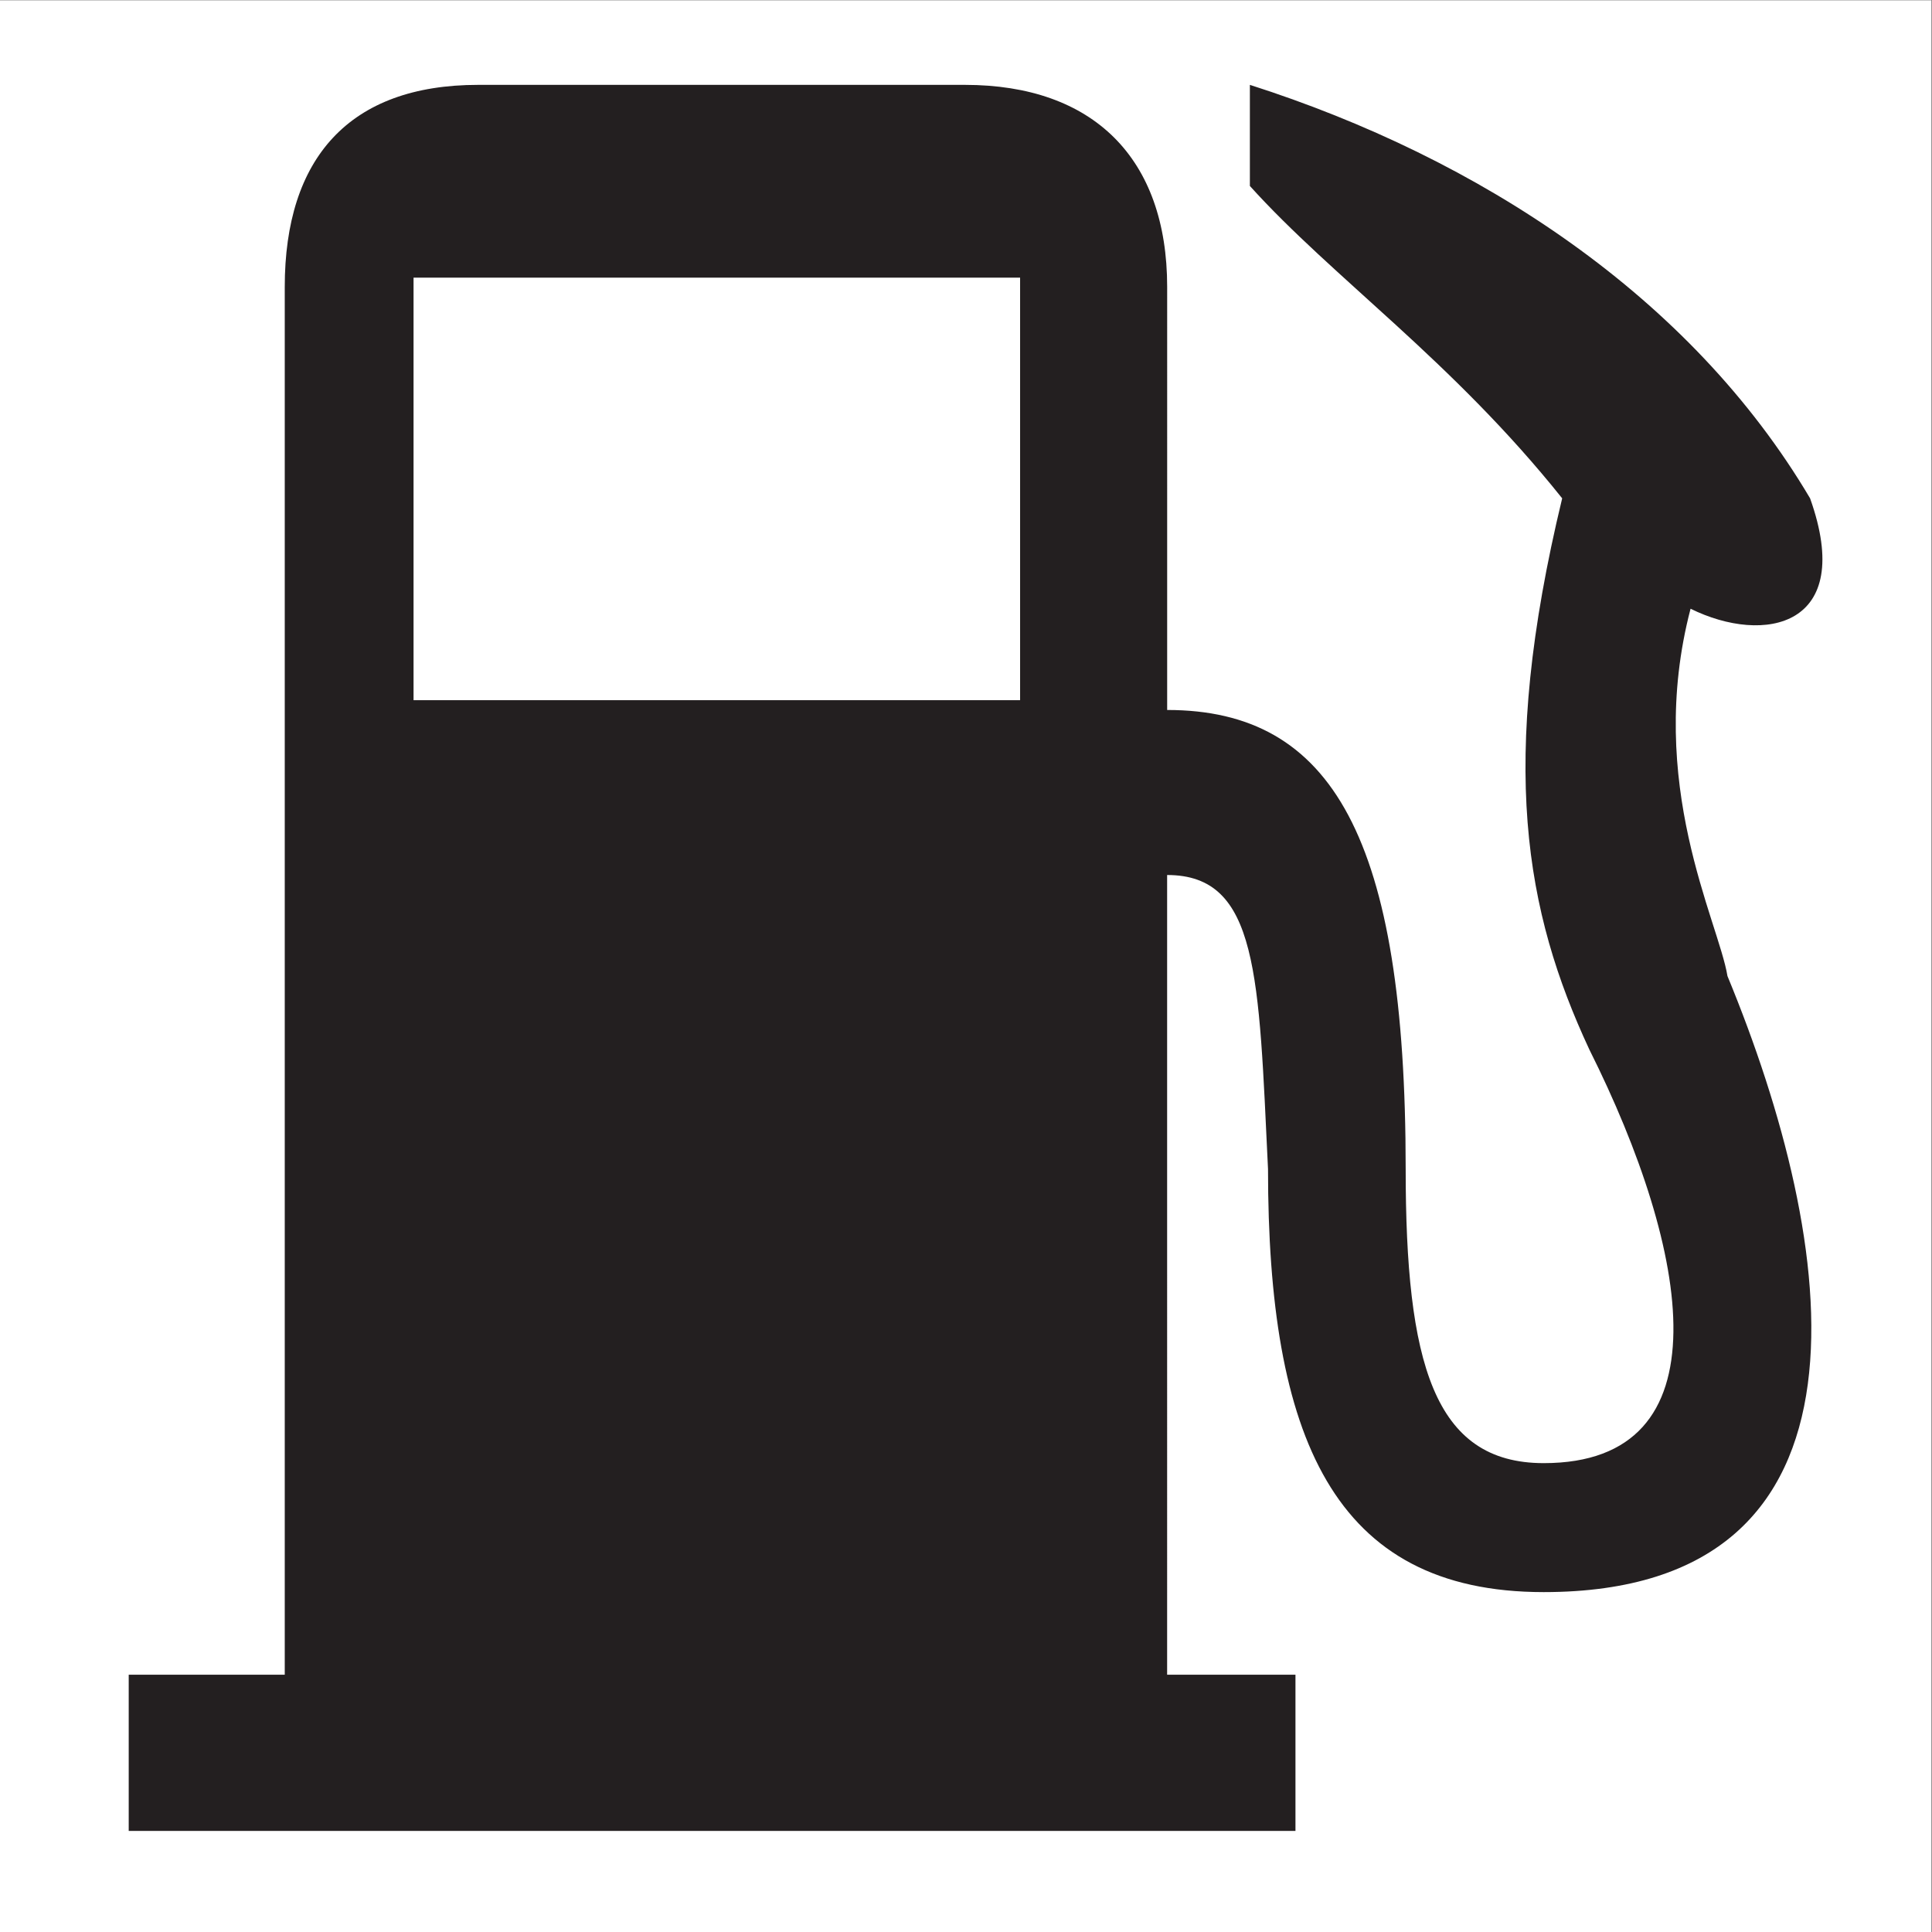
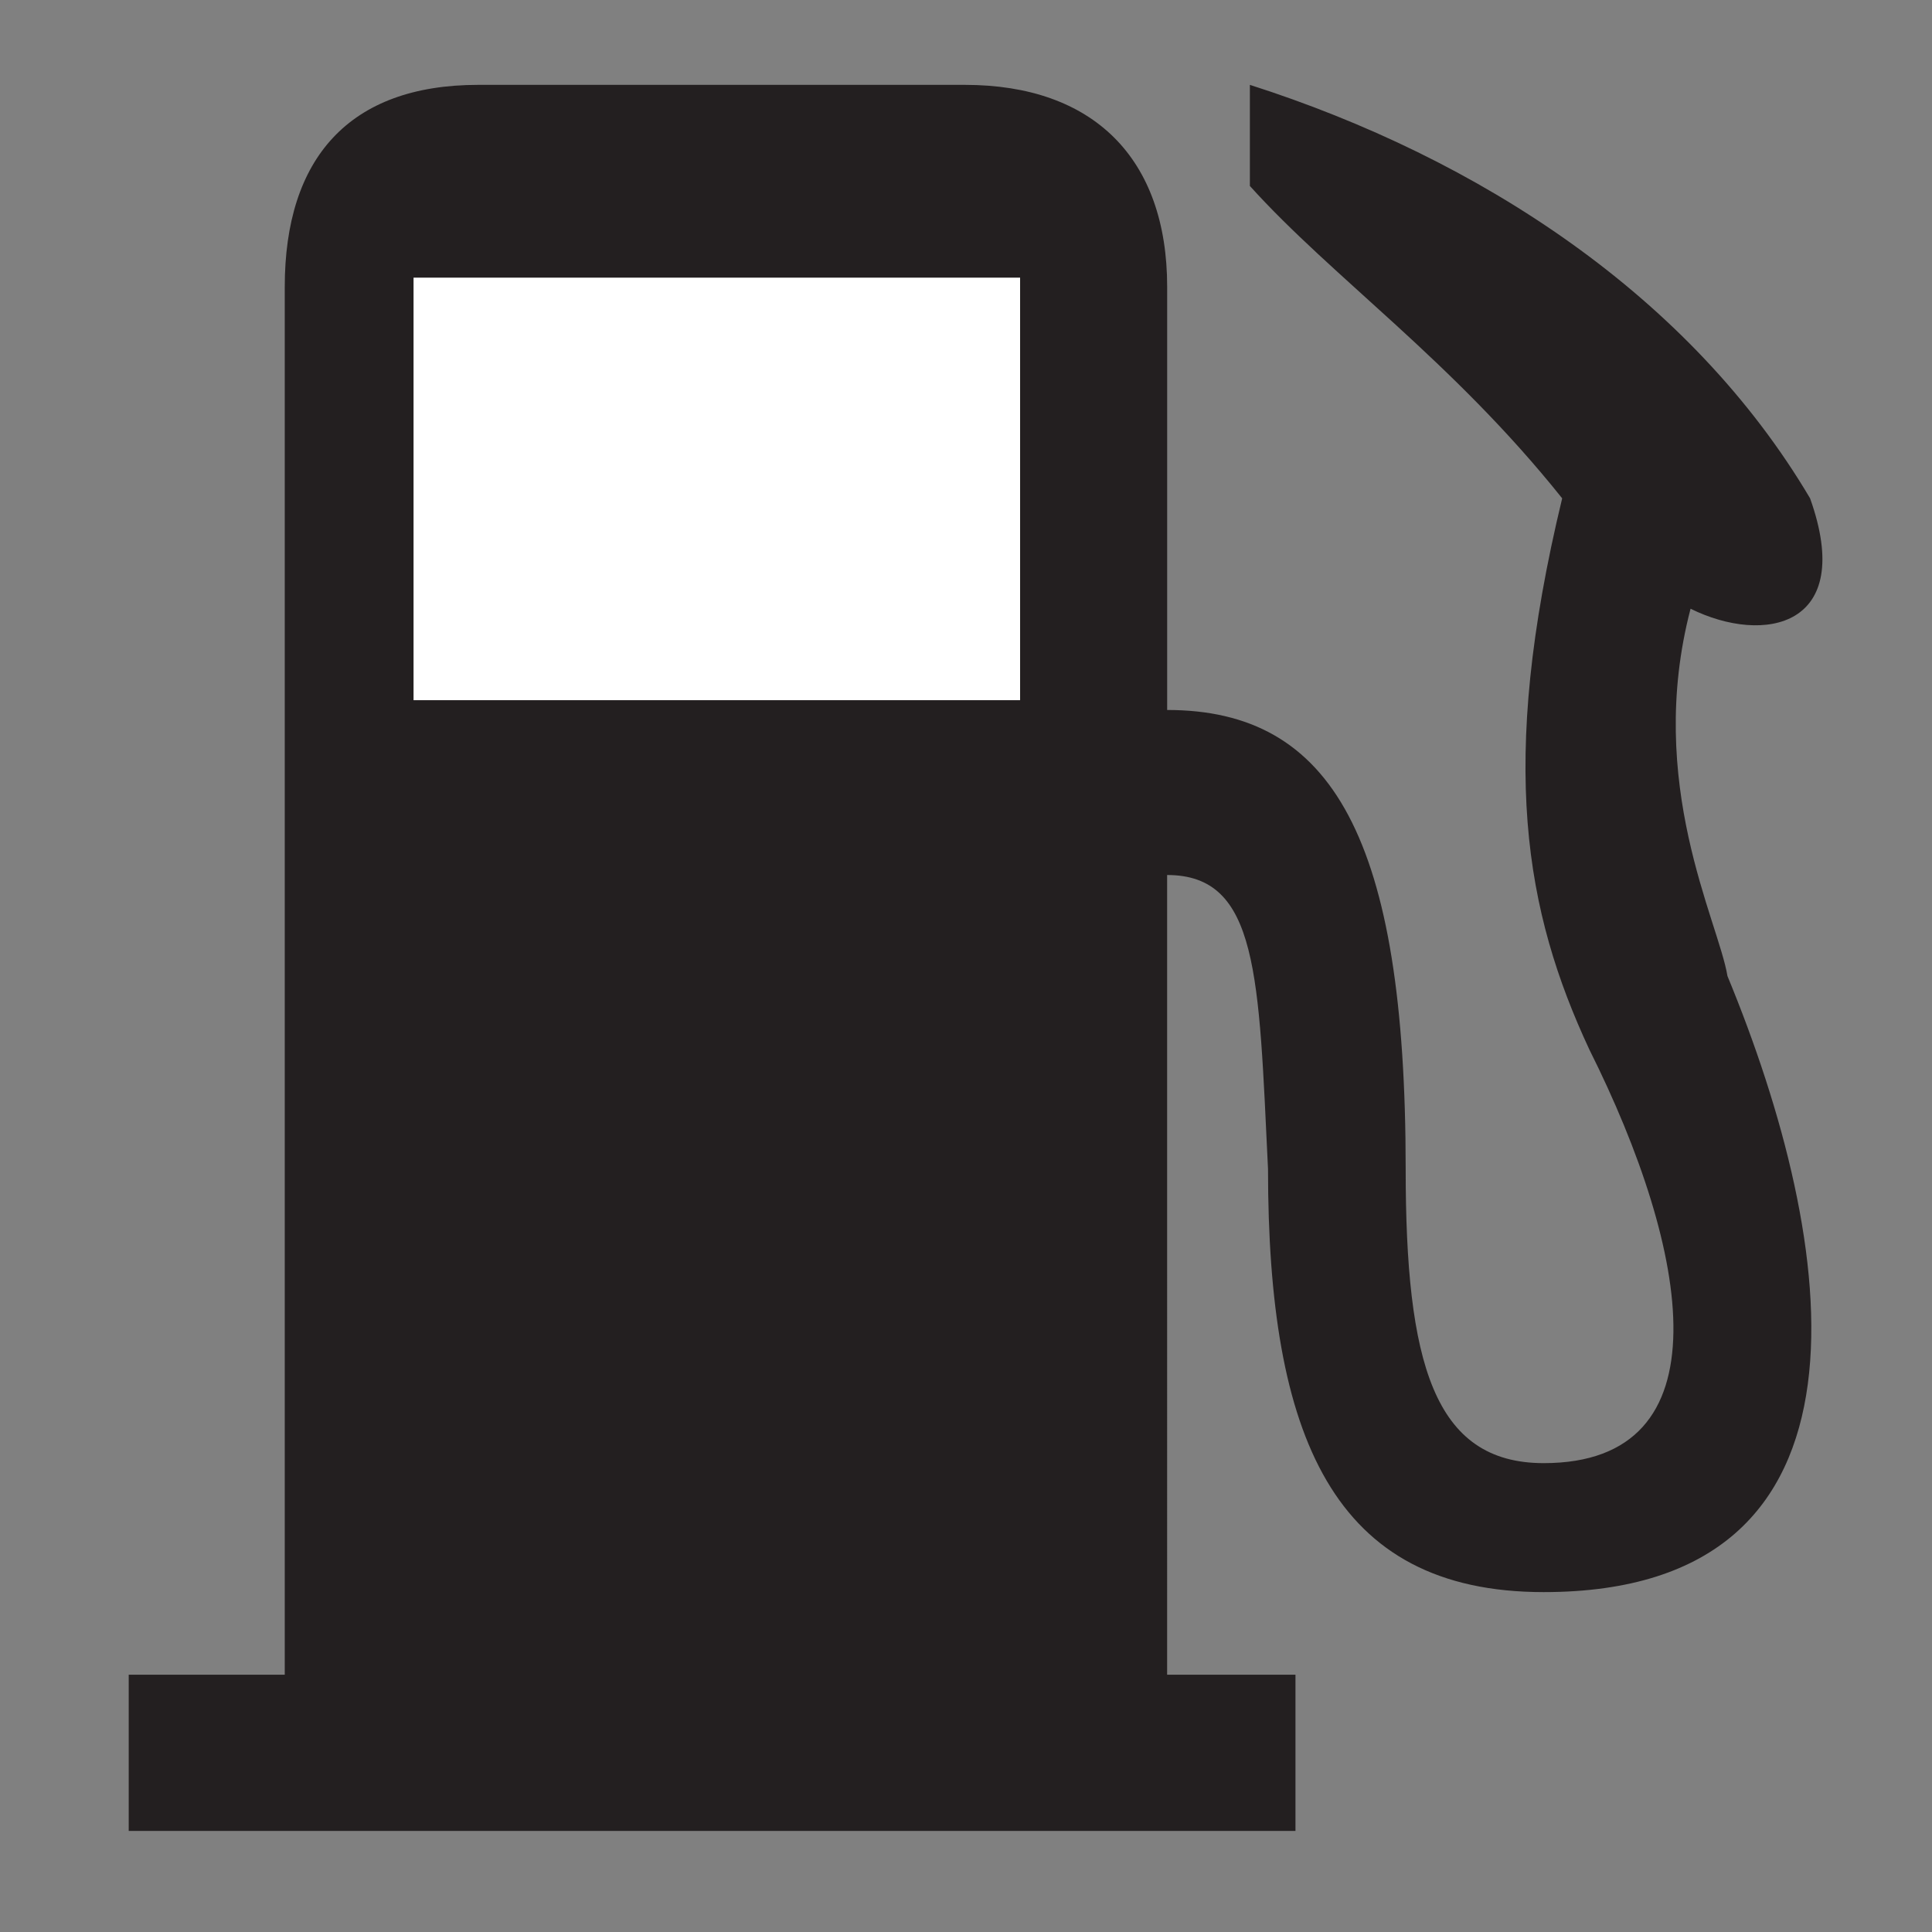
<svg xmlns="http://www.w3.org/2000/svg" version="1.1" id="svg2" width="13.333" height="13.333" viewBox="0 0 13.333 13.333">
  <rect x="0" y="0" width="13.333" height="13.333" fill="#808080" stroke="none" />
  <defs id="defs6" />
  <g id="g8" transform="matrix(1.333,0,0,-1.333,0,13.333)">
    <g id="g10" transform="scale(0.1)">
-       <path d="M 99.988,0 H 0 V 100.004 H 99.988 V 0" style="fill:#ffffff;fill-opacity:1;fill-rule:nonzero;stroke:none" id="path12" />
      <path d="M 14.742,13.32 V 85.168 c 0,6.664 3.336,10.461 10.016,10.461 h 25.195 c 6.649,0 10.473,-3.797 10.473,-10.461 V 63.266 c 8.559,0 12.348,-6.641 12.348,-23.762 0,-9.996 1.438,-15.23 7.145,-15.23 9.516,0 7.605,10.941 2.363,21.414 -3.317,7.121 -4.738,14.734 -1.406,28.535 -5.703,7.144 -11.891,11.426 -16.168,16.172 v 5.234 C 76.582,91.832 87.523,84.688 93.711,74.223 c 2.375,-6.664 -2.367,-7.602 -6.188,-5.715 -2.363,-9.031 1.445,-16.172 1.91,-19.016 5.707,-13.809 8.559,-31.895 -9.516,-31.895 -10.934,0 -14.27,8.086 -14.27,21.906 -0.484,9.988 -0.484,15.219 -5.223,15.219 V 13.32 h 6.644 V 5.234 H 6.664 v 8.086 h 8.078" style="fill:#231f20;fill-opacity:1;fill-rule:nonzero;stroke:none" id="path14" />
      <path d="M 21.41,85.648 H 52.812 V 63.773 H 21.41 v 21.875" style="fill:#ffffff;fill-opacity:1;fill-rule:nonzero;stroke:none" id="path16" />
    </g>
  </g>
</svg>